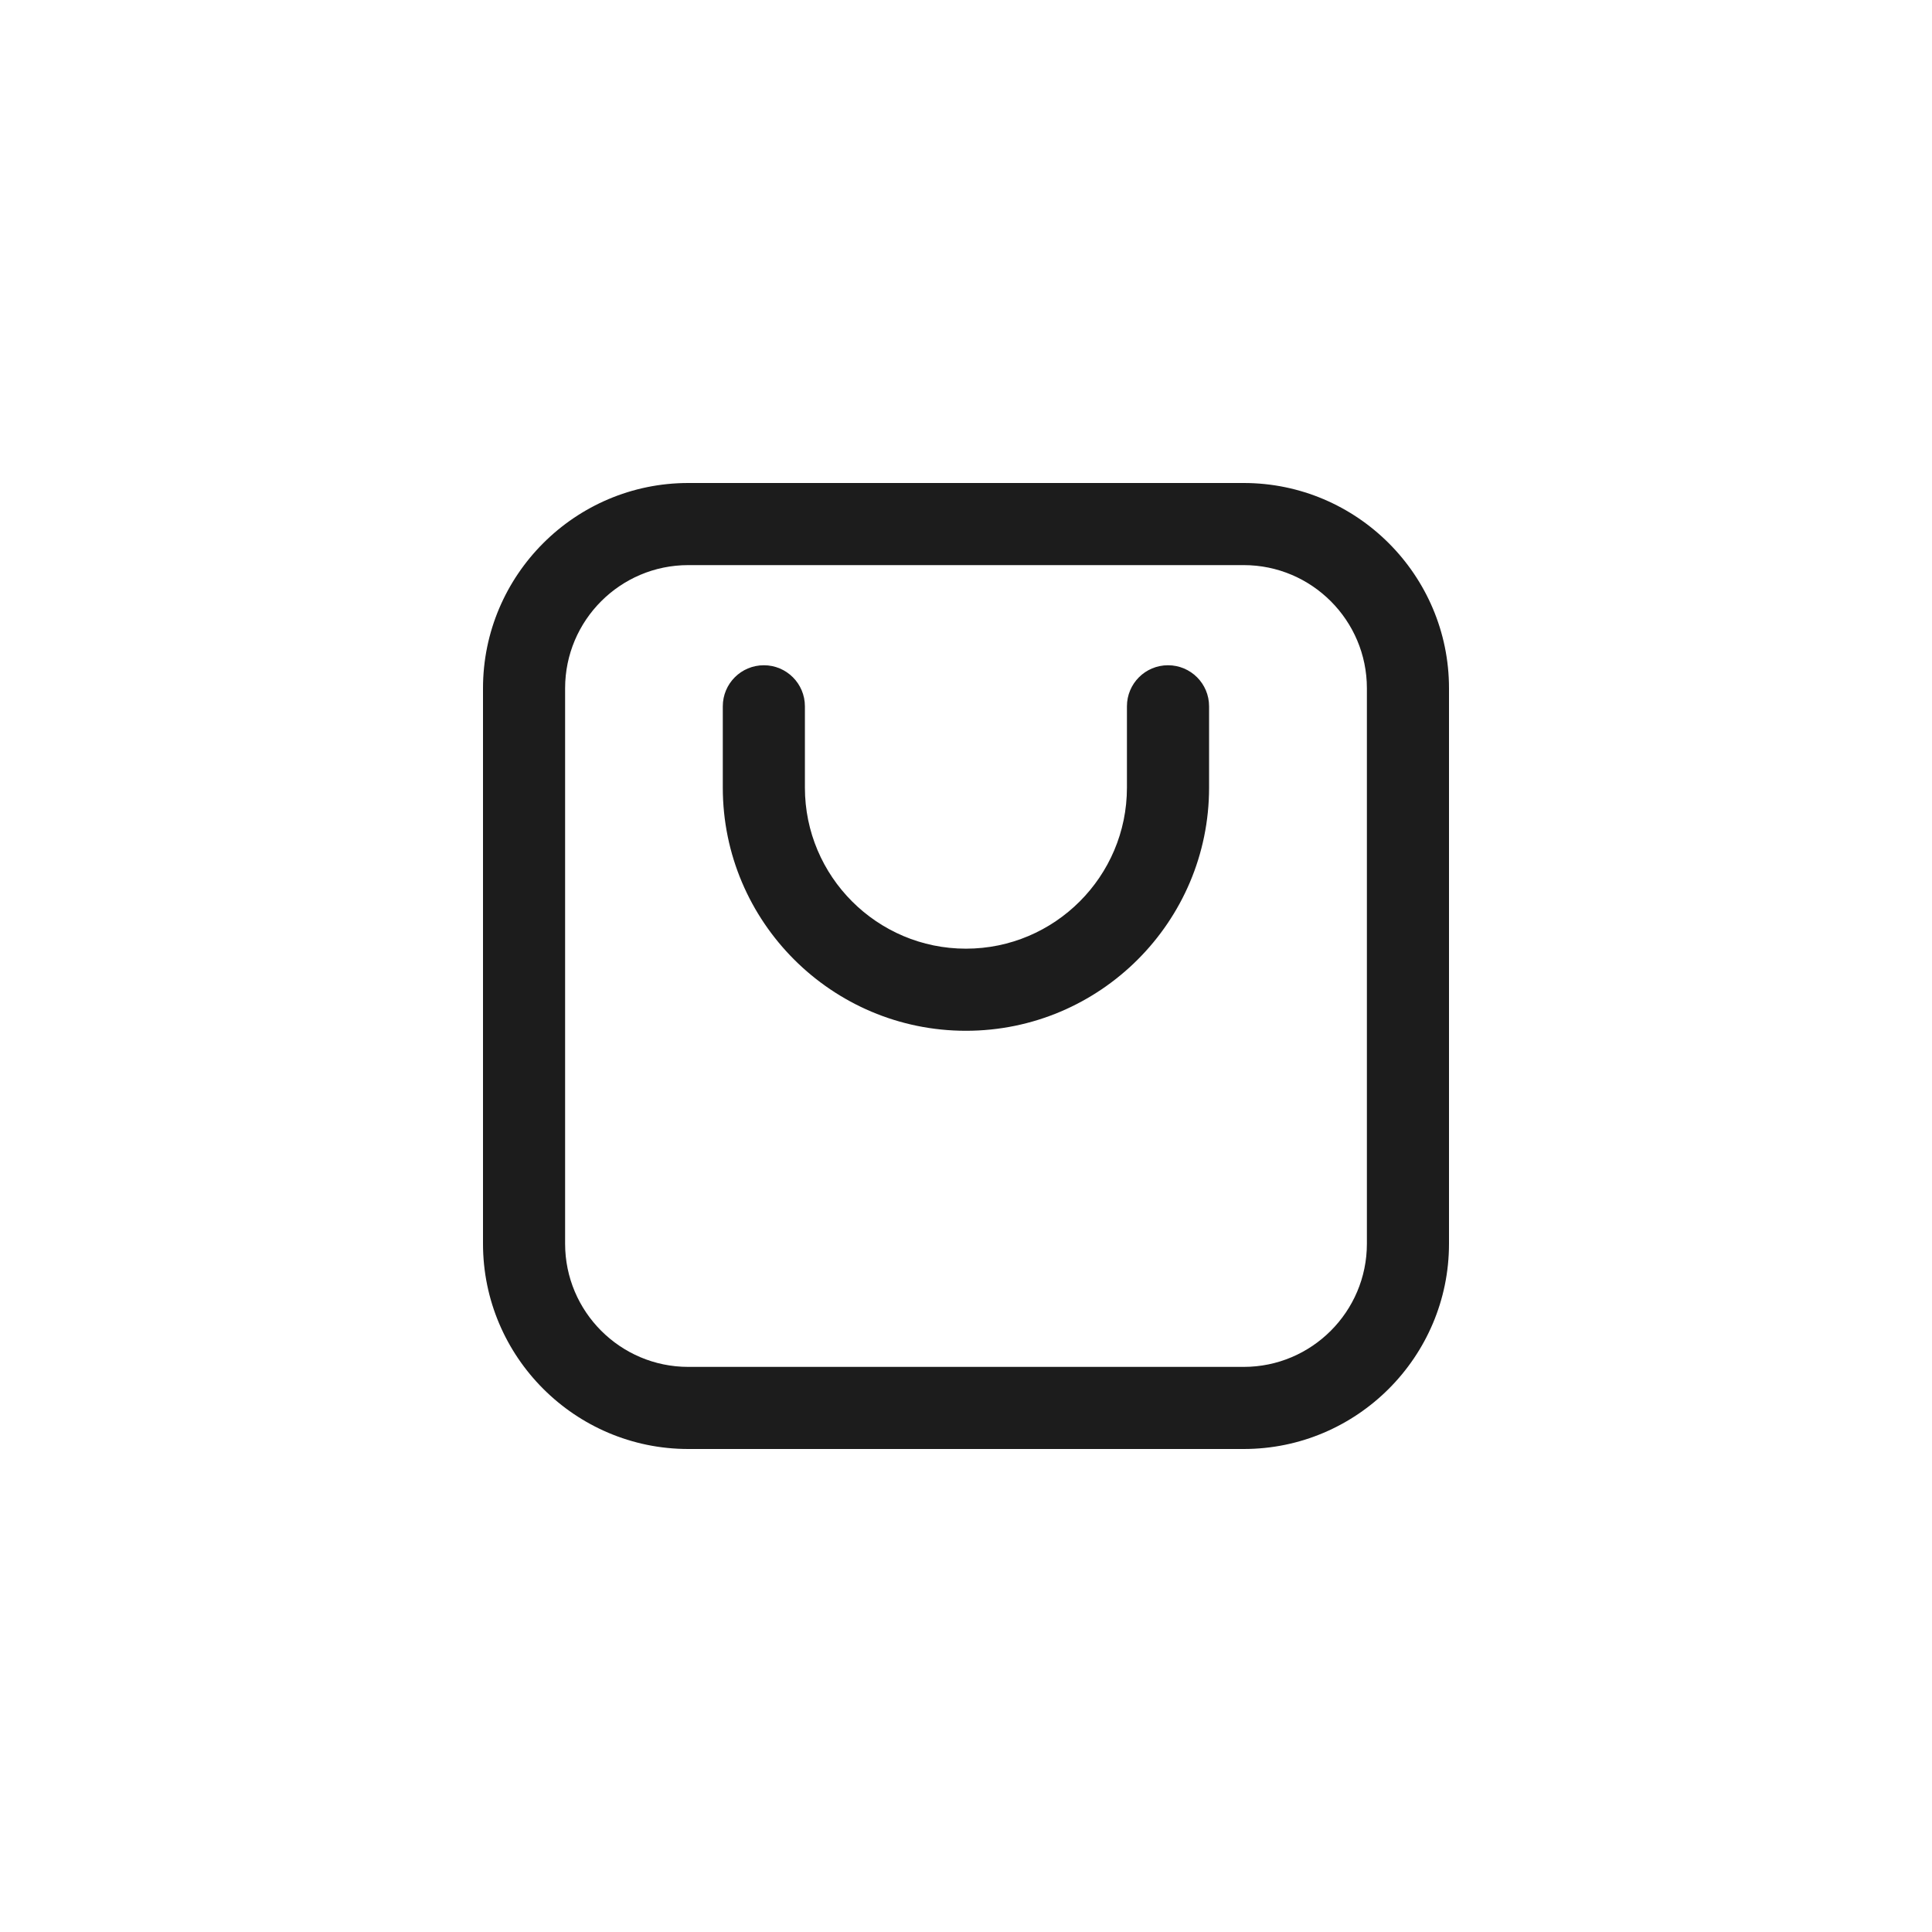
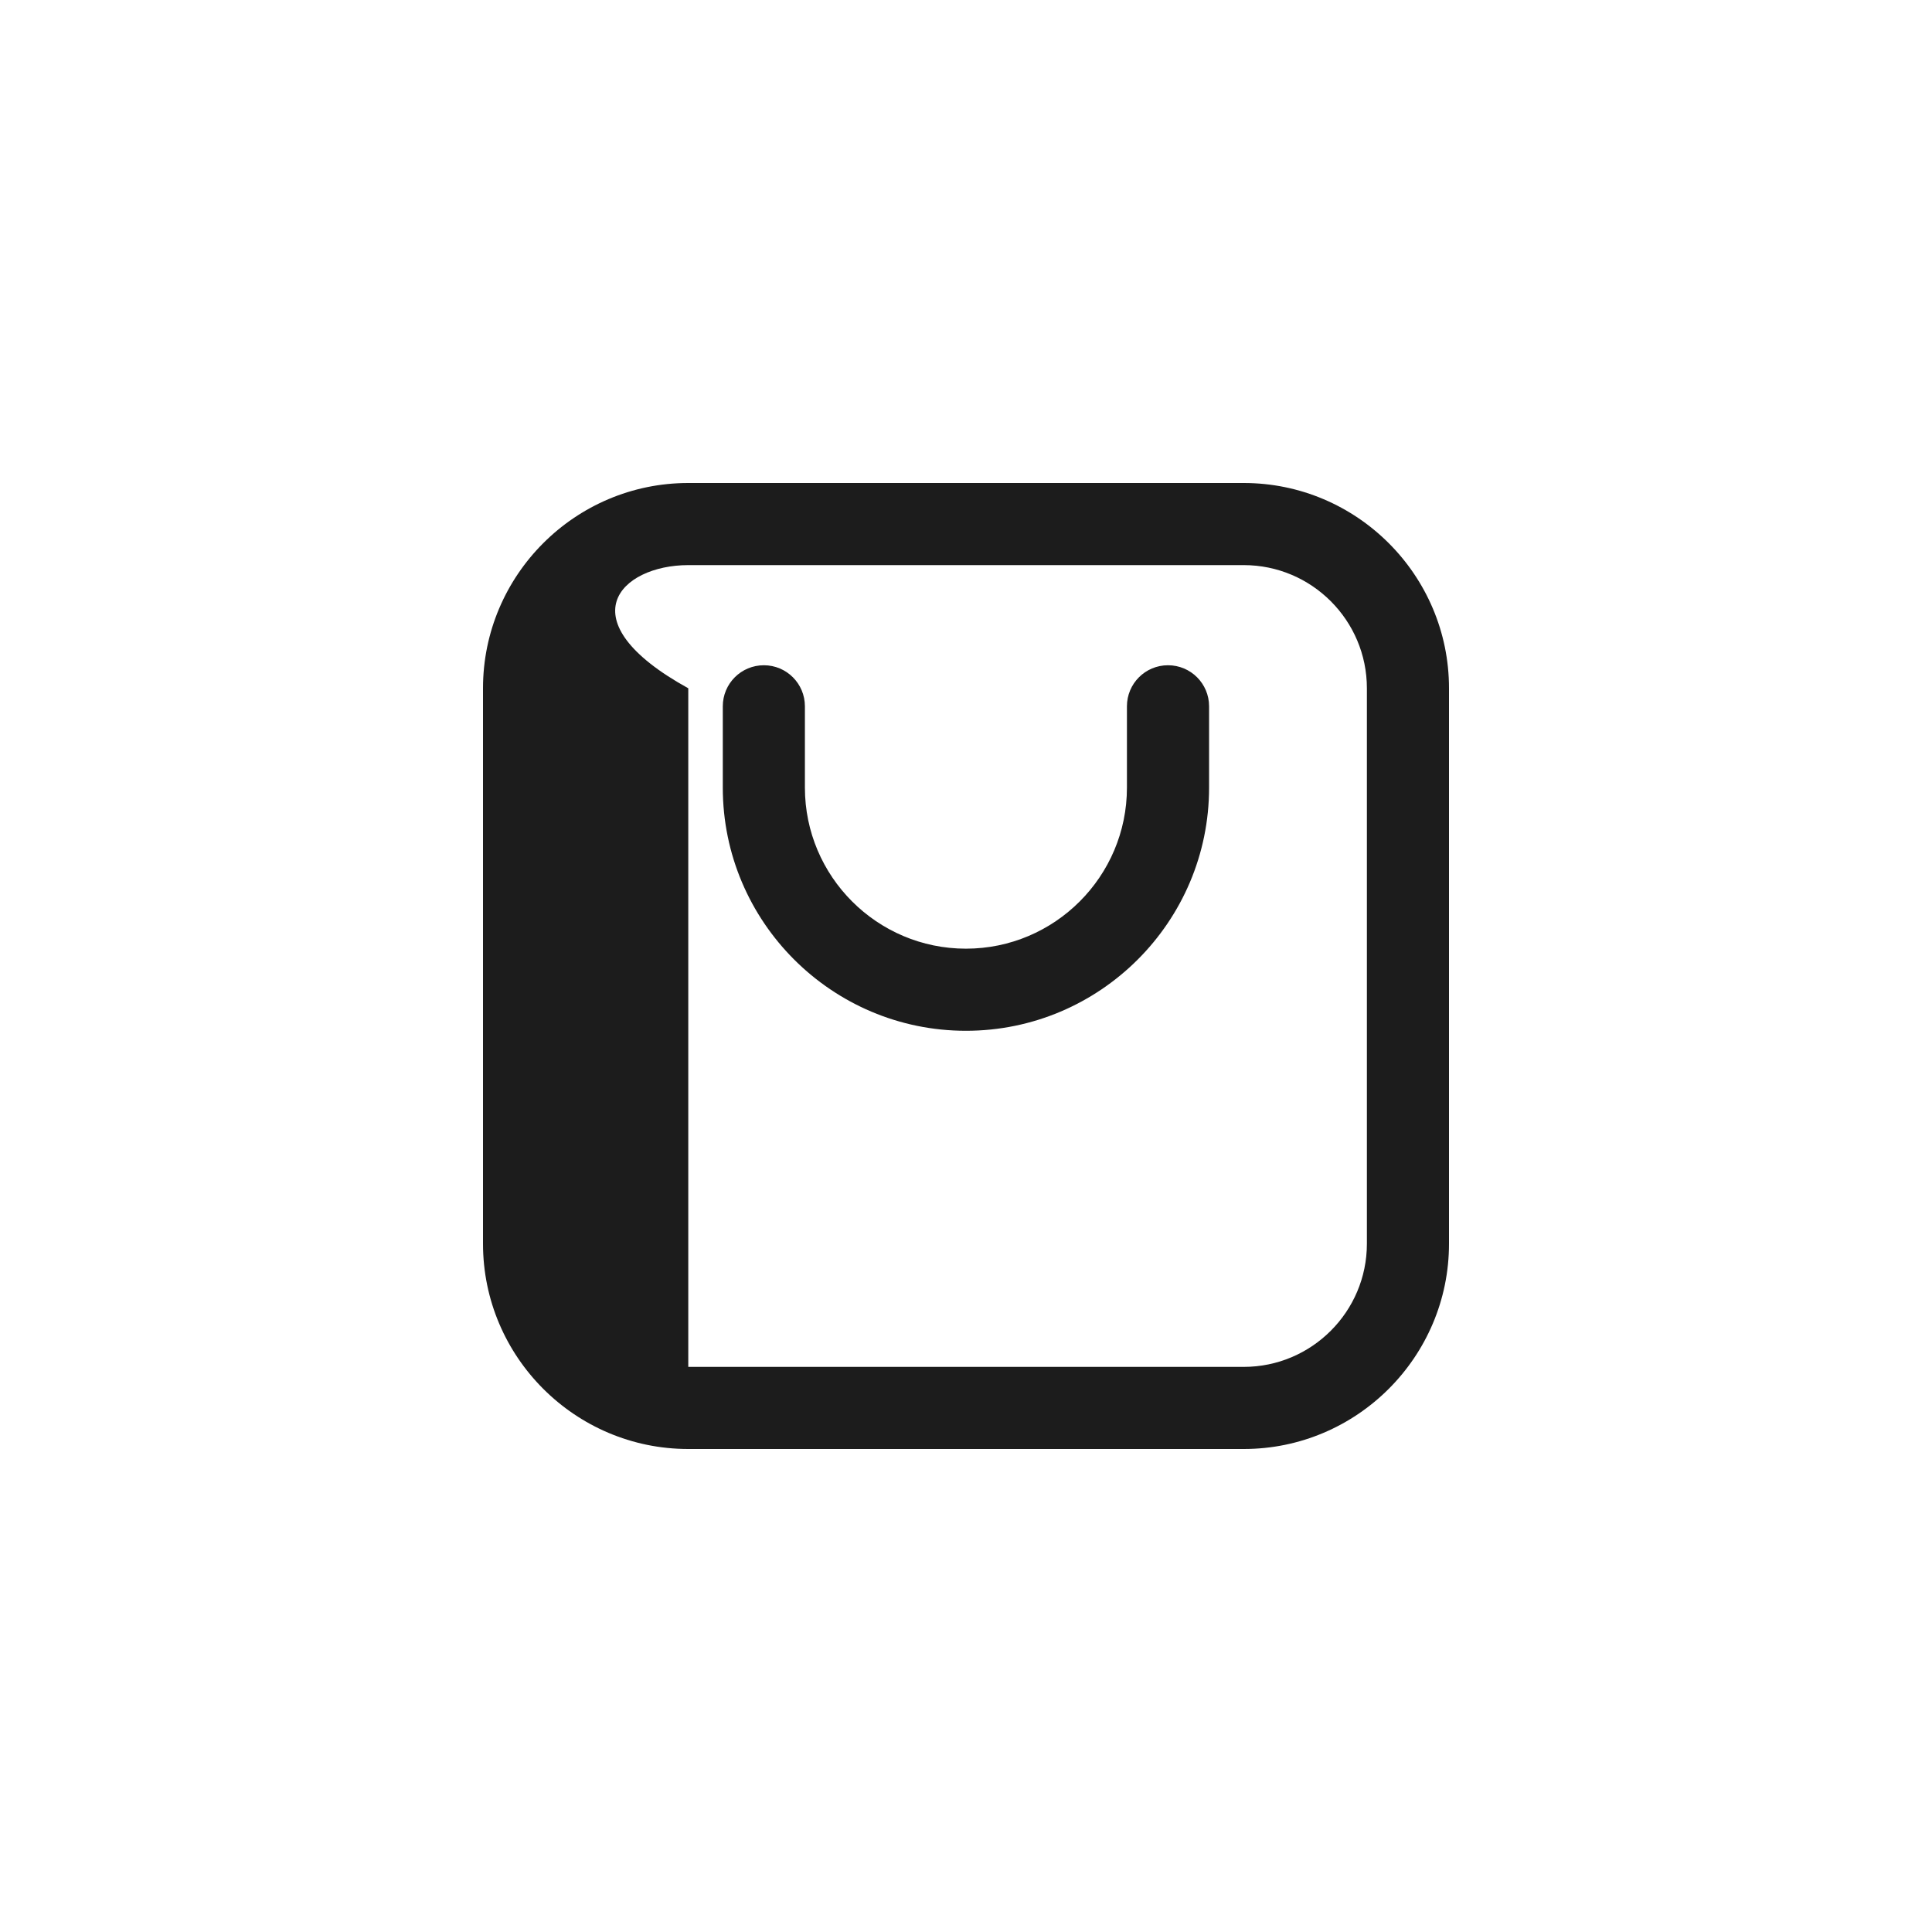
<svg xmlns="http://www.w3.org/2000/svg" width="60" height="60" viewBox="0 0 60 60" fill="none">
-   <path d="M38.625 15H21.375C17.861 15 15 17.861 15 21.375V38.625C15 42.139 17.861 45 21.375 45H38.625C42.139 45 45 42.139 45 38.625V21.375C45 17.861 42.139 15 38.625 15ZM42.45 38.625C42.45 40.734 40.734 42.45 38.625 42.45H21.375C19.265 42.45 17.55 40.734 17.55 38.625V21.375C17.55 19.265 19.265 17.55 21.375 17.55H38.625C40.734 17.55 42.45 19.265 42.45 21.375V38.625ZM37.549 21.935V24.461C37.549 28.625 34.162 32.012 29.998 32.012C25.834 32.012 22.447 28.625 22.447 24.461V21.935C22.447 21.23 23.017 20.66 23.722 20.66C24.427 20.66 24.997 21.23 24.997 21.935V24.461C24.997 27.218 27.24 29.462 29.998 29.462C32.755 29.462 34.998 27.218 34.998 24.461V21.935C34.998 21.23 35.568 20.66 36.273 20.66C36.979 20.66 37.549 21.23 37.549 21.935Z" fill="#1C1C1C" />
+   <path d="M38.625 15H21.375C17.861 15 15 17.861 15 21.375V38.625C15 42.139 17.861 45 21.375 45H38.625C42.139 45 45 42.139 45 38.625V21.375C45 17.861 42.139 15 38.625 15ZM42.45 38.625C42.45 40.734 40.734 42.45 38.625 42.45H21.375V21.375C17.55 19.265 19.265 17.55 21.375 17.55H38.625C40.734 17.55 42.45 19.265 42.45 21.375V38.625ZM37.549 21.935V24.461C37.549 28.625 34.162 32.012 29.998 32.012C25.834 32.012 22.447 28.625 22.447 24.461V21.935C22.447 21.23 23.017 20.66 23.722 20.66C24.427 20.66 24.997 21.23 24.997 21.935V24.461C24.997 27.218 27.24 29.462 29.998 29.462C32.755 29.462 34.998 27.218 34.998 24.461V21.935C34.998 21.23 35.568 20.66 36.273 20.66C36.979 20.66 37.549 21.23 37.549 21.935Z" fill="#1C1C1C" />
</svg>